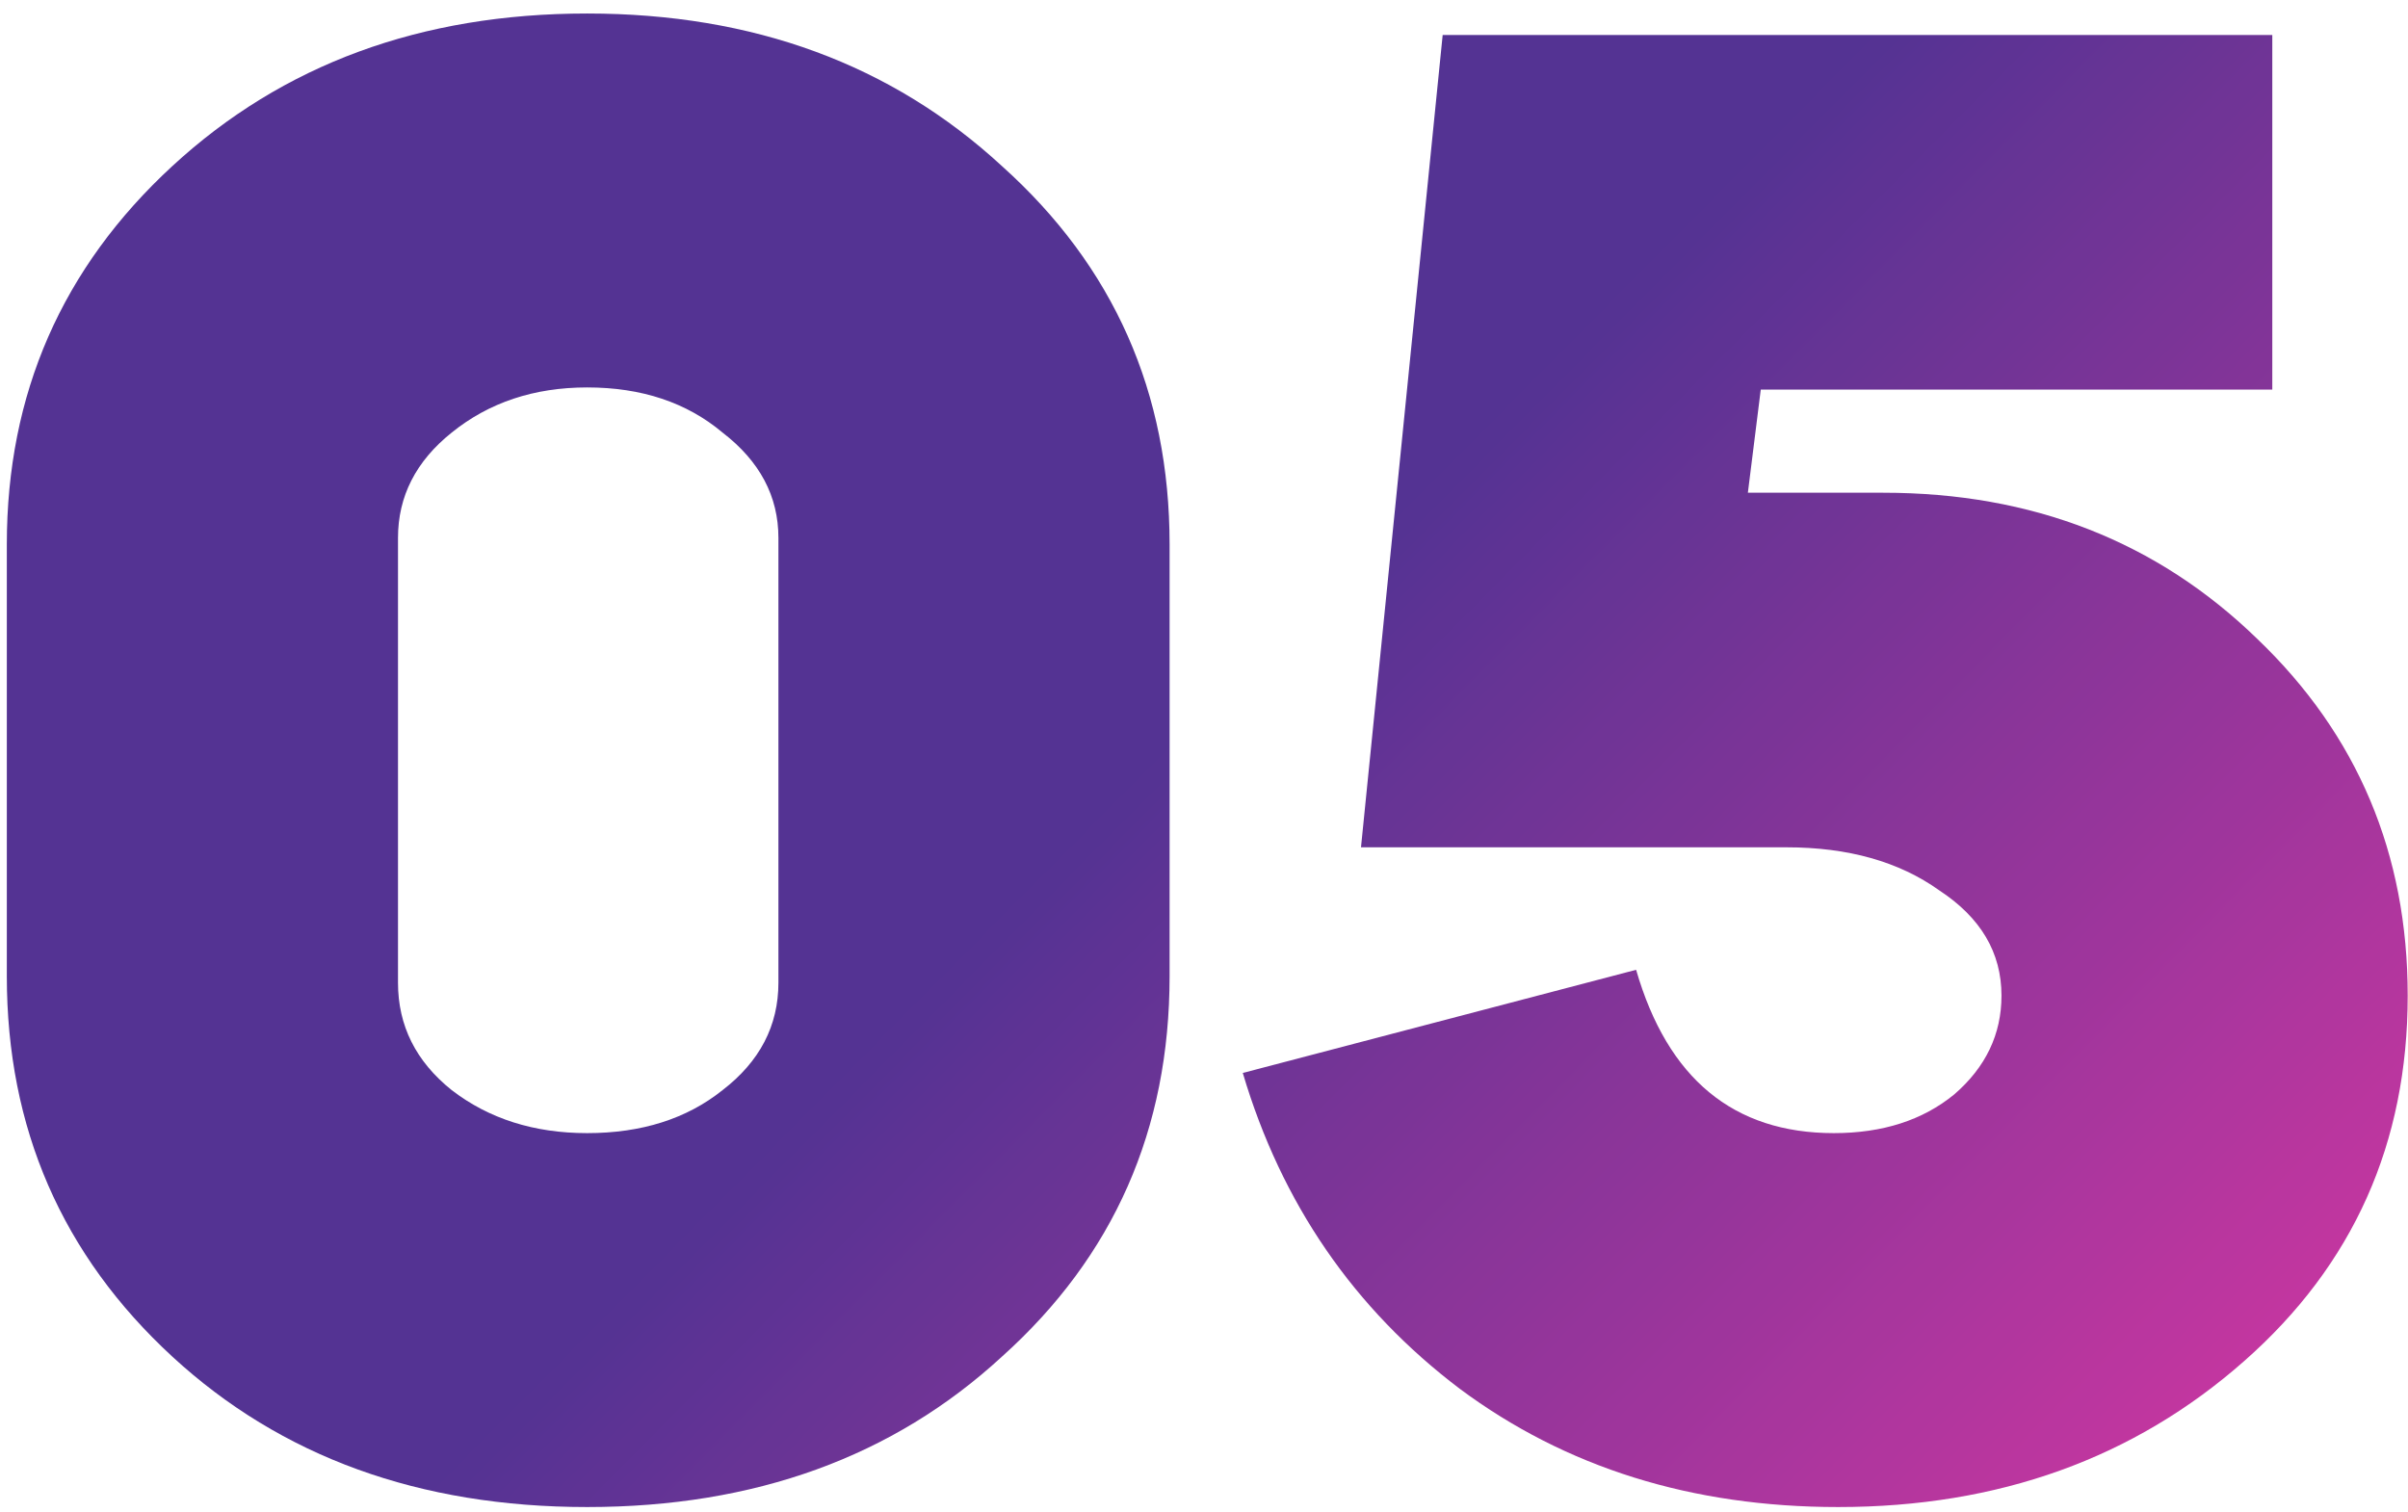
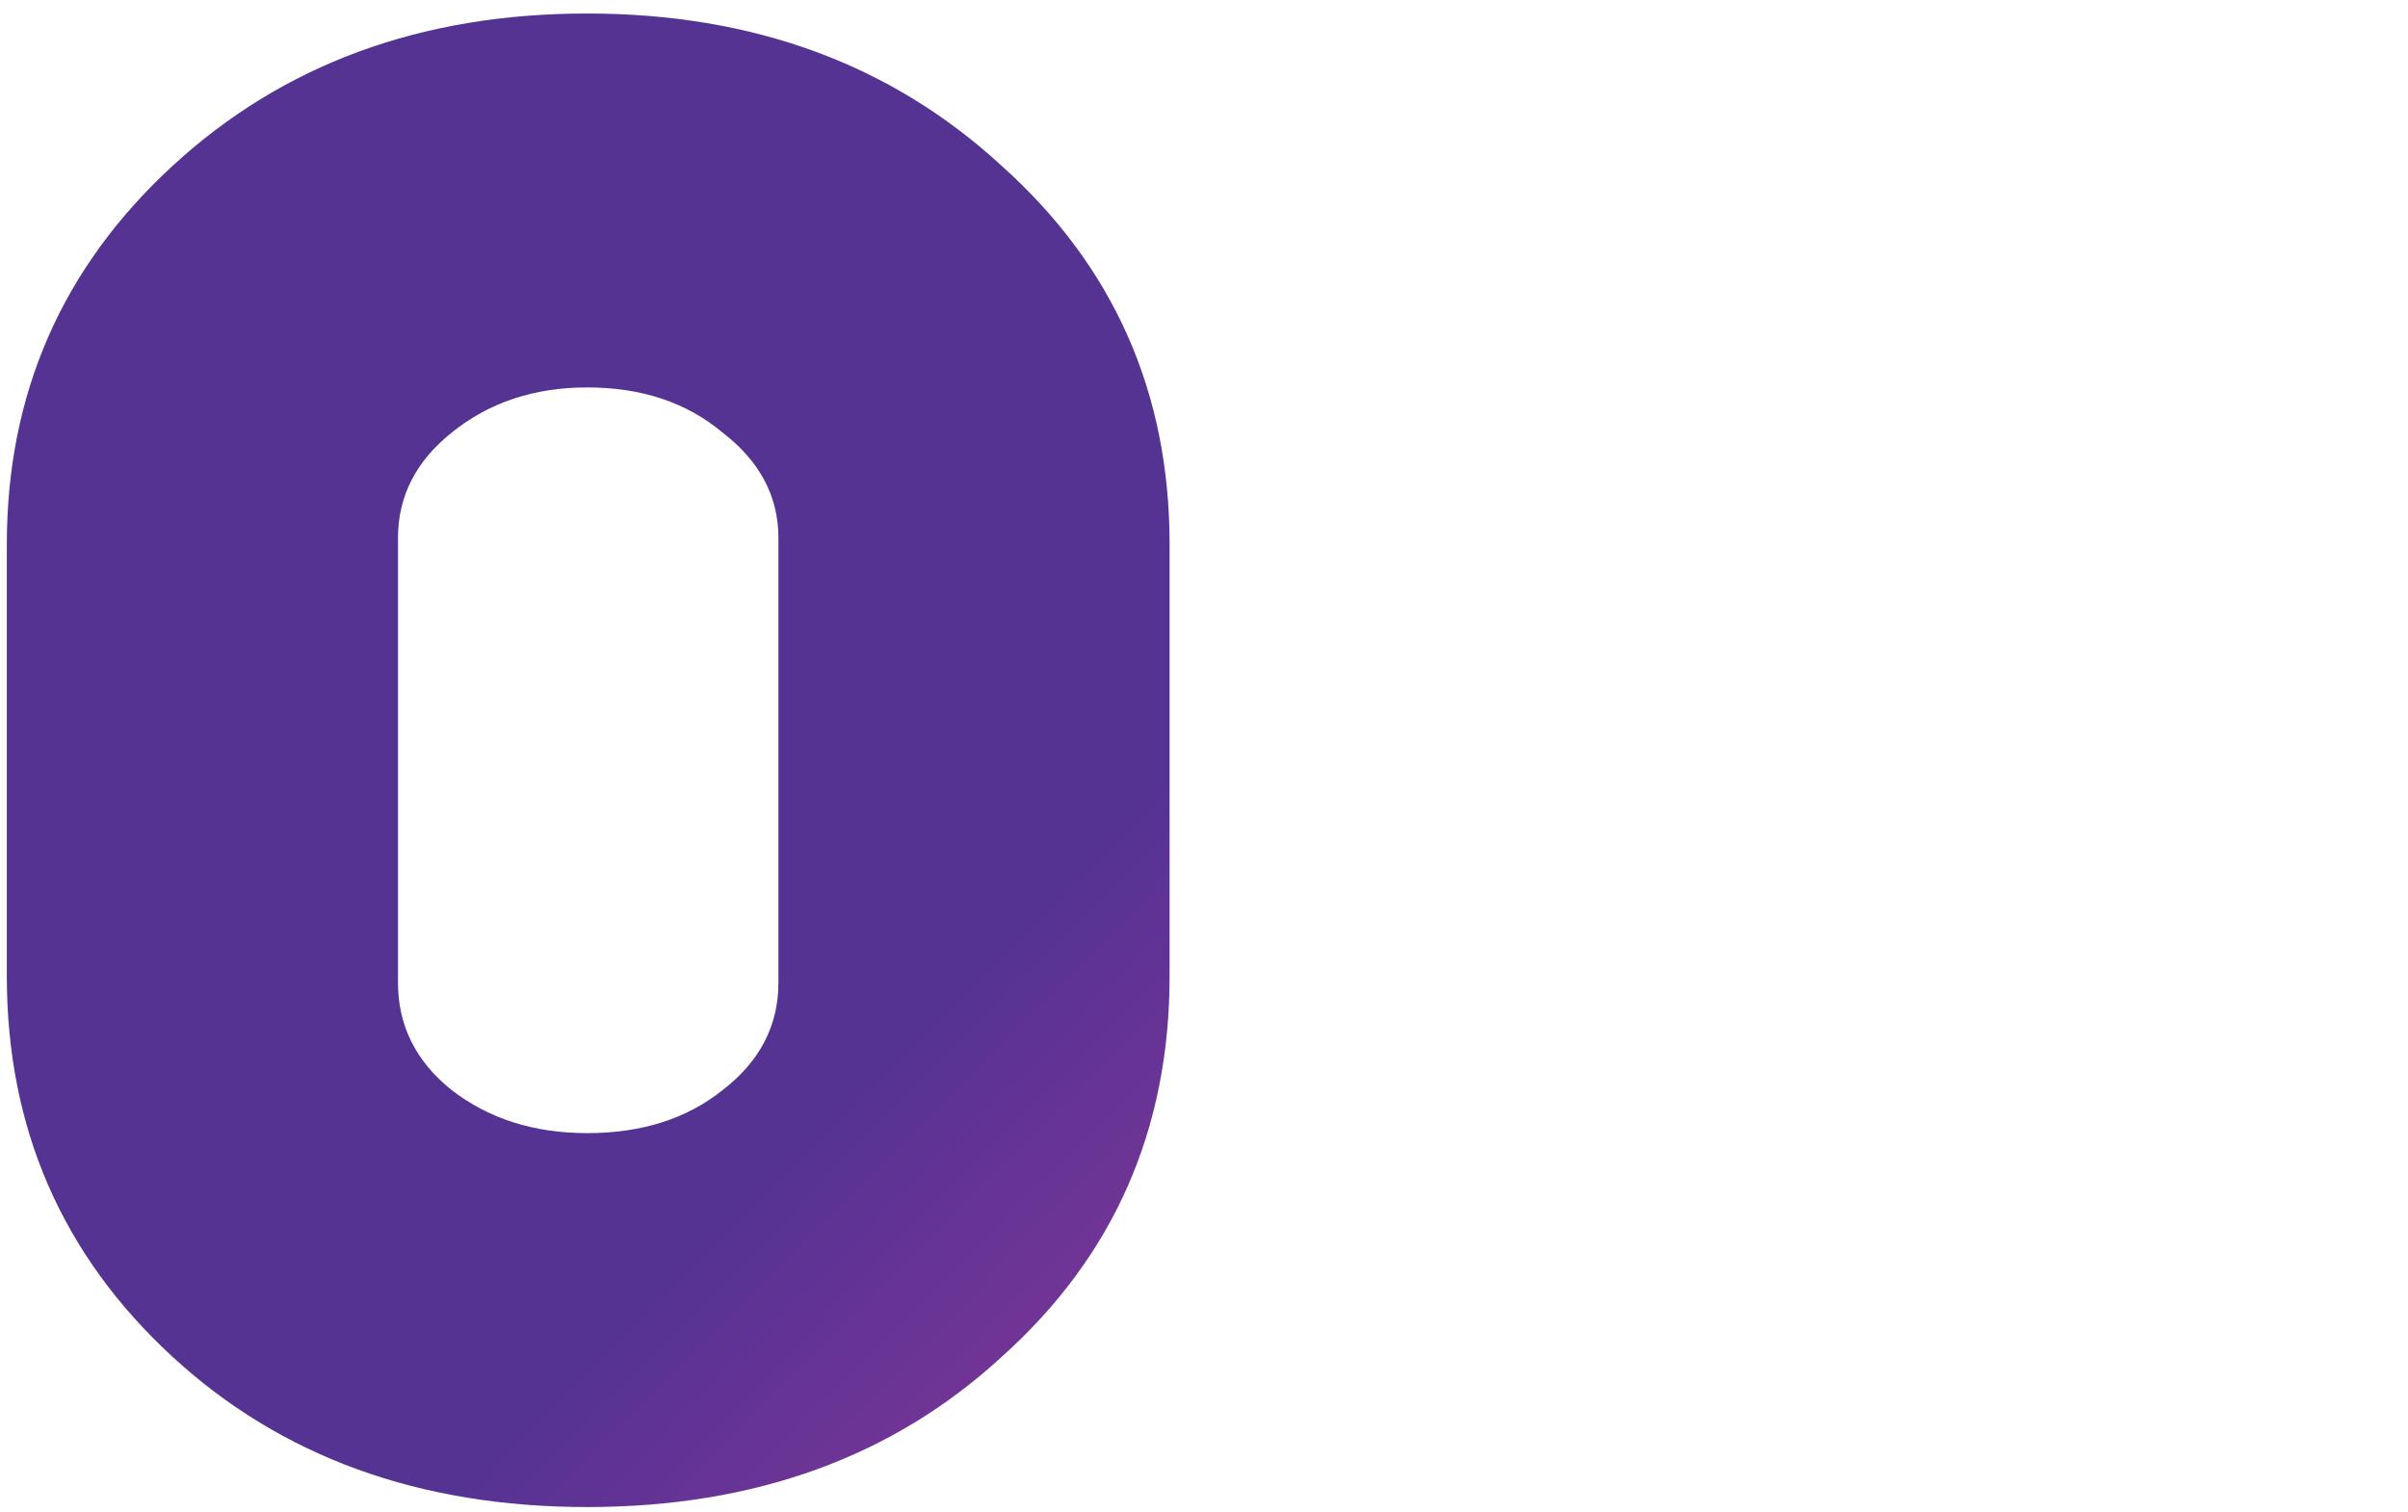
<svg xmlns="http://www.w3.org/2000/svg" width="121" height="76" viewBox="0 0 121 76" fill="none">
  <g opacity="0.9">
    <path d="M0.343 49.063V27.355C0.343 19.795 3.115 13.459 8.659 8.347C14.203 3.235 21.151 0.679 29.503 0.679C37.855 0.679 44.803 3.235 50.347 8.347C55.963 13.387 58.771 19.723 58.771 27.355V49.063C58.771 56.767 55.963 63.139 50.347 68.179C44.875 73.219 37.927 75.739 29.503 75.739C21.079 75.739 14.131 73.219 8.659 68.179C3.115 63.067 0.343 56.695 0.343 49.063ZM29.503 19.471C26.839 19.471 24.571 20.227 22.699 21.739C20.899 23.179 19.999 24.943 19.999 27.031V49.387C19.999 51.547 20.899 53.347 22.699 54.787C24.571 56.227 26.839 56.947 29.503 56.947C32.239 56.947 34.507 56.227 36.307 54.787C38.179 53.347 39.115 51.547 39.115 49.387V27.031C39.115 24.943 38.179 23.179 36.307 21.739C34.507 20.227 32.239 19.471 29.503 19.471Z" fill="url(#paint0_linear_1096_880)" />
-     <path d="M120.985 50.035C120.985 57.451 118.249 63.571 112.777 68.395C107.233 73.291 100.429 75.739 92.365 75.739C85.021 75.739 78.685 73.759 73.357 69.799C68.029 65.767 64.393 60.475 62.449 53.923L82.213 48.739C83.797 54.211 87.109 56.947 92.149 56.947C94.597 56.947 96.613 56.299 98.197 55.003C99.781 53.635 100.573 51.979 100.573 50.035C100.573 47.875 99.529 46.111 97.441 44.743C95.425 43.303 92.869 42.583 89.773 42.583H68.389L72.493 1.759H114.181V19.579H88.477L87.829 24.763H94.633C102.121 24.763 108.385 27.211 113.425 32.107C118.465 36.931 120.985 42.907 120.985 50.035Z" fill="url(#paint1_linear_1096_880)" />
  </g>
  <defs>
    <linearGradient id="paint0_linear_1096_880" x1="43.949" y1="52.168" x2="93.436" y2="101.199" gradientUnits="userSpaceOnUse">
      <stop stop-color="#411D87" />
      <stop offset="1" stop-color="#CF2198" />
    </linearGradient>
    <linearGradient id="paint1_linear_1096_880" x1="43.949" y1="52.168" x2="93.436" y2="101.199" gradientUnits="userSpaceOnUse">
      <stop stop-color="#411D87" />
      <stop offset="1" stop-color="#CF2198" />
    </linearGradient>
  </defs>
</svg>